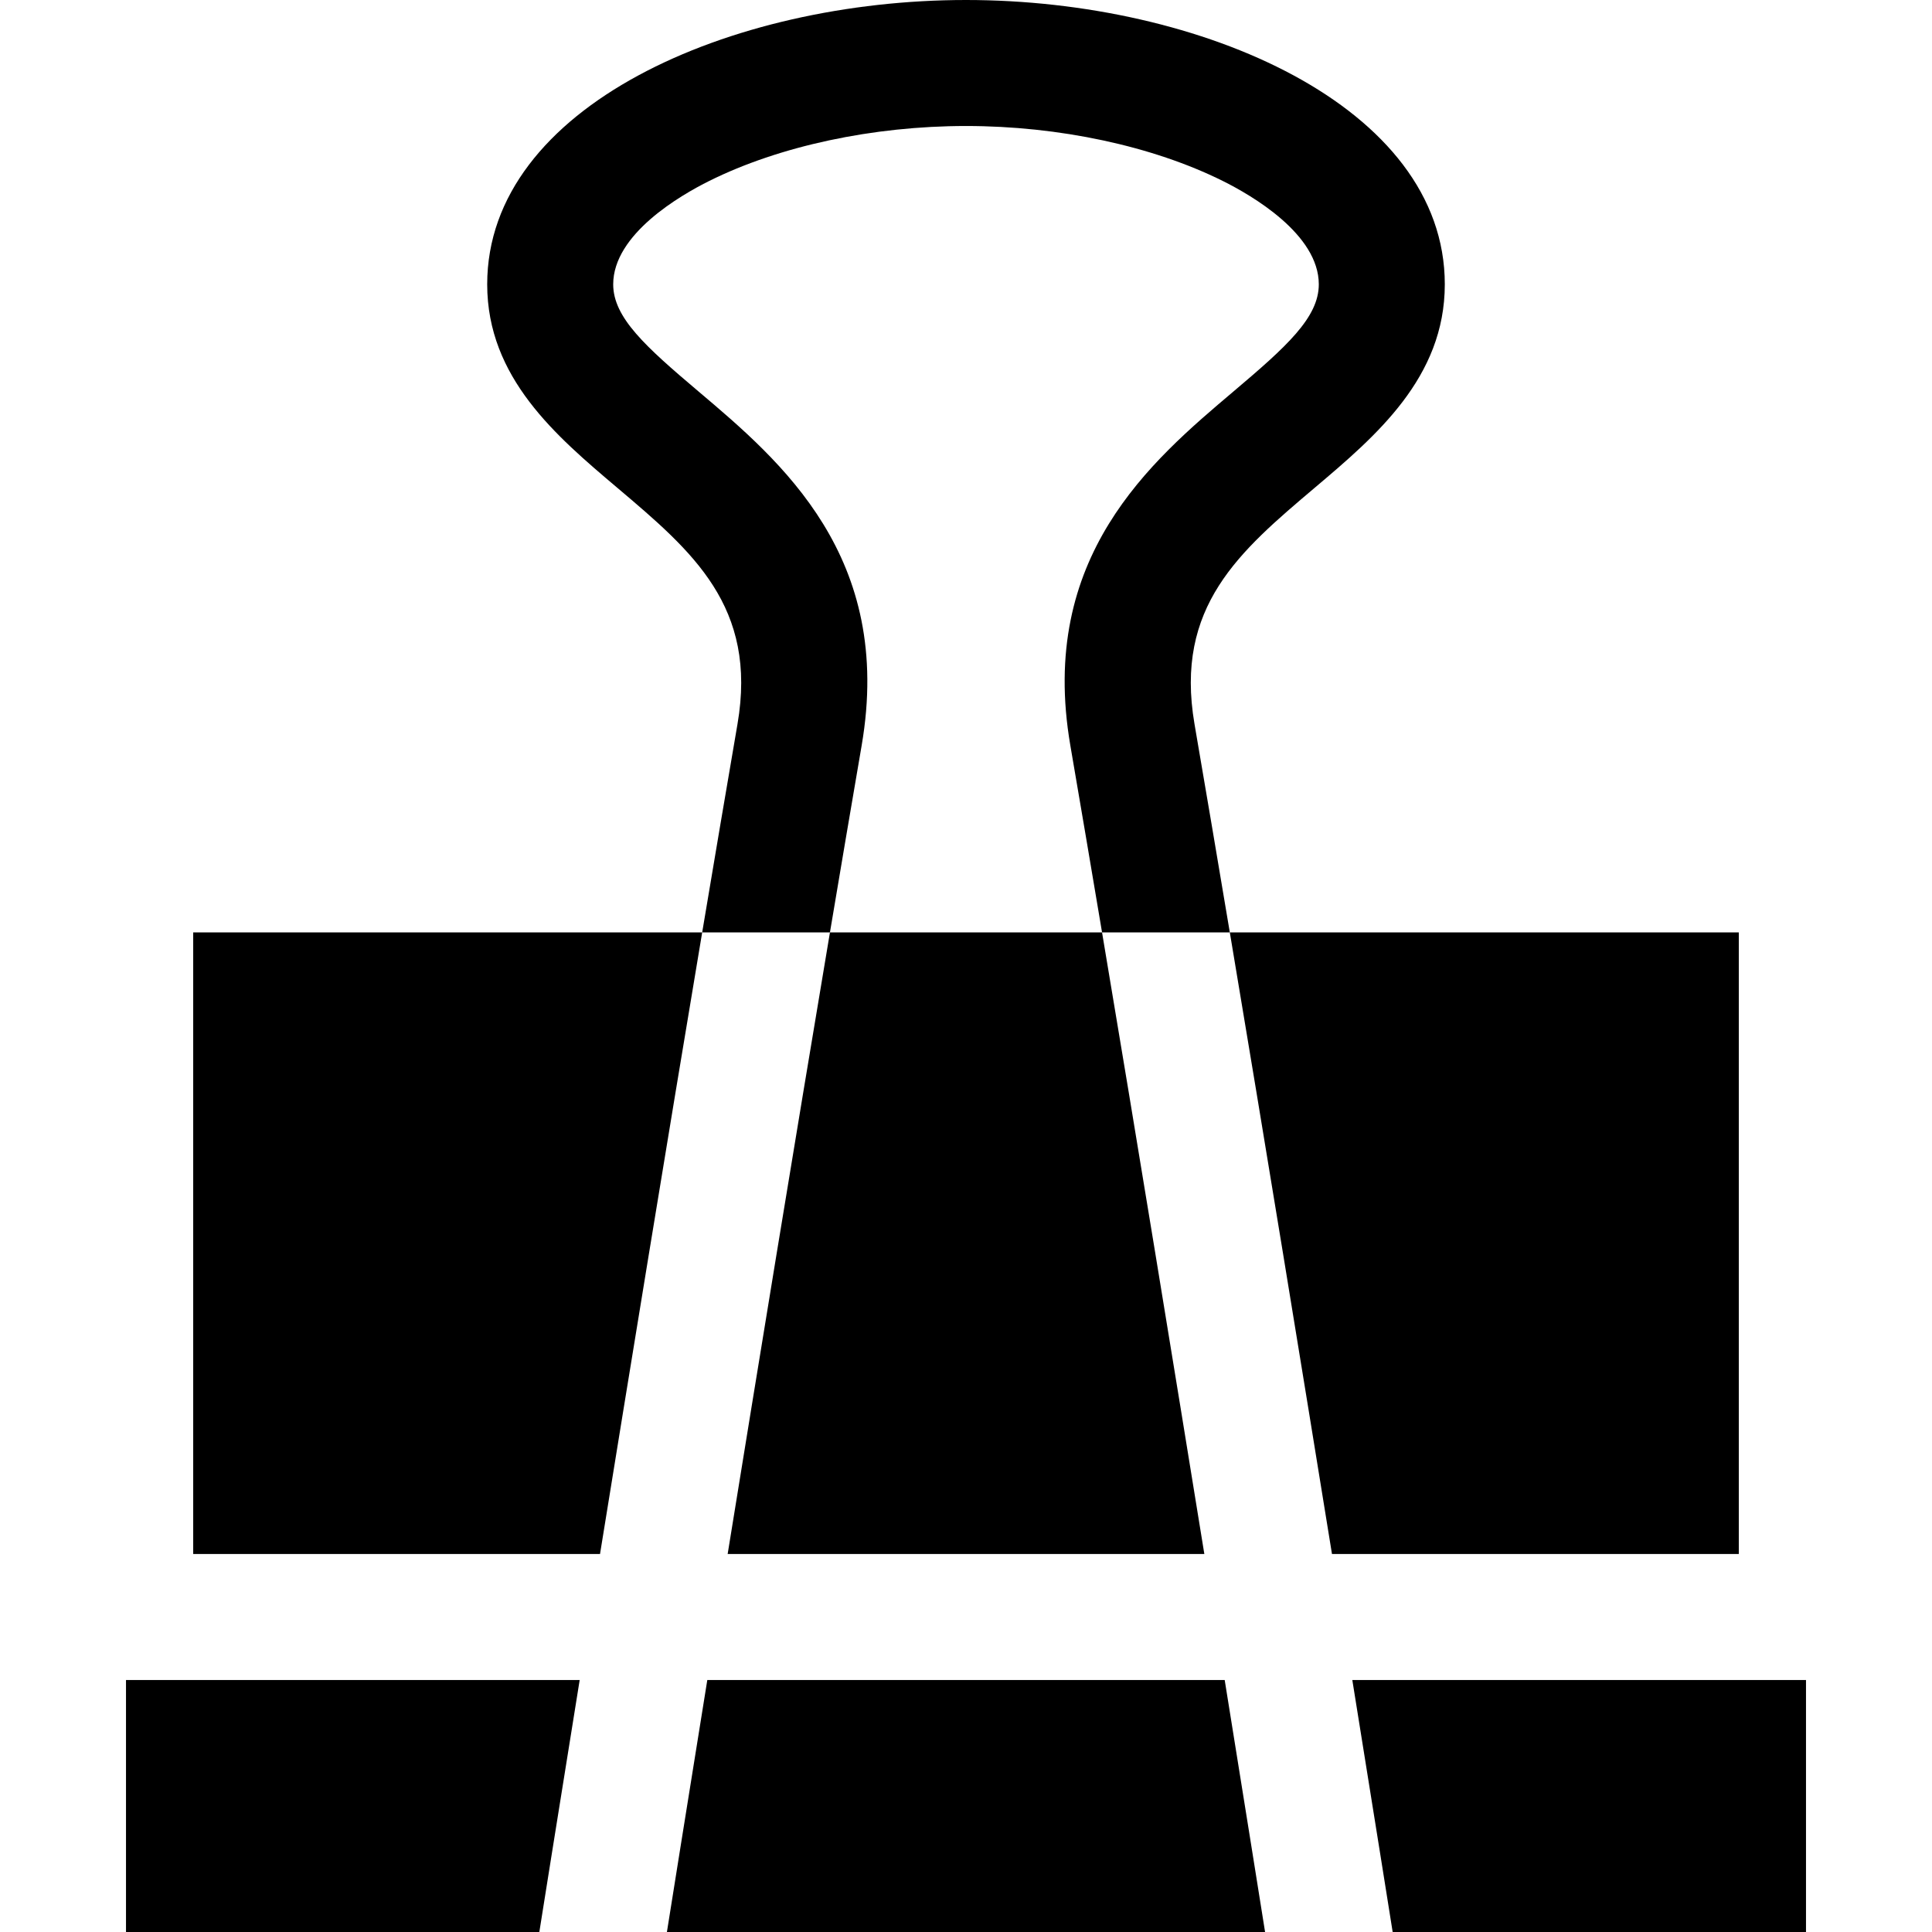
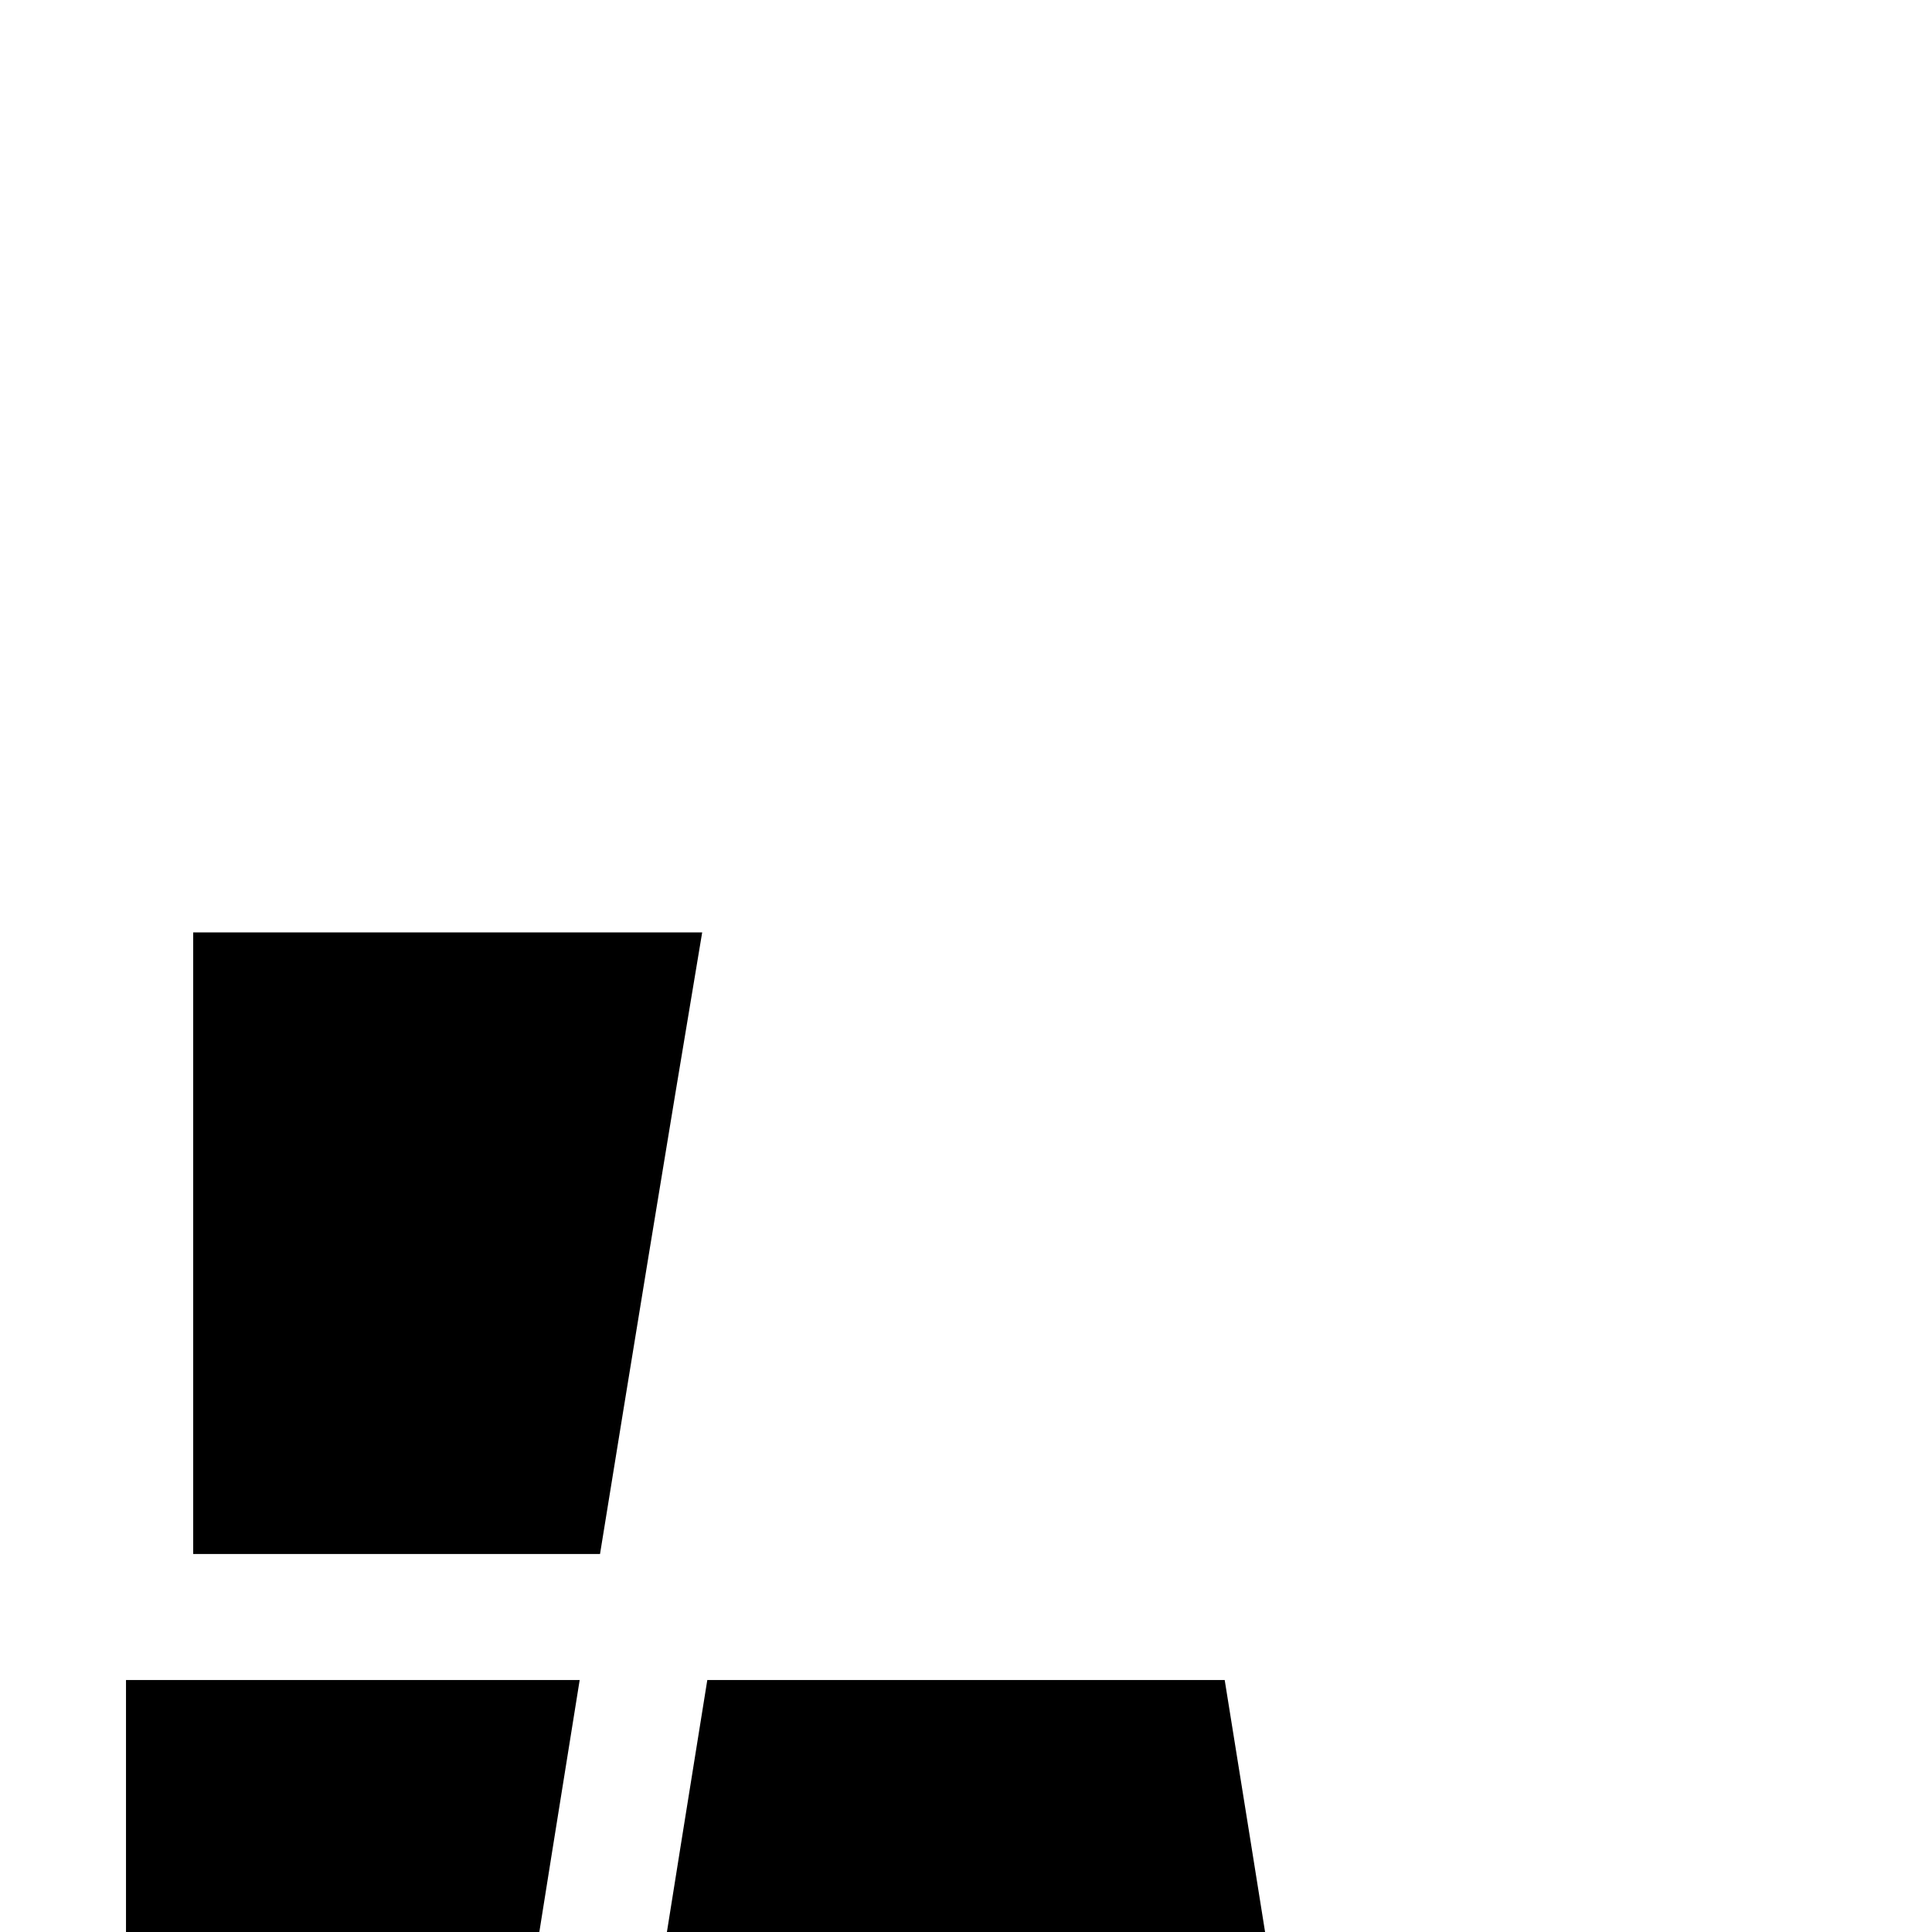
<svg xmlns="http://www.w3.org/2000/svg" fill="#000000" height="800px" width="800px" version="1.1" id="Layer_1" viewBox="0 0 460 460" xml:space="preserve">
  <g>
-     <path d="M197.606,222c-8.401,50.012-17.216,103.927-24.354,148h113.495c-7.138-44.073-15.953-97.988-24.354-148H197.606z" />
    <path d="M46,222v148h96.862c7.045-43.534,15.857-97.498,24.325-148H46z" />
-     <path d="M414,222H292.813c8.468,50.502,17.28,104.466,24.325,148H414V222z" />
-     <path d="M146.942,116.112c17.951,15.187,33.454,28.302,28.65,56.288c-2.707,15.772-5.537,32.488-8.406,49.599h30.42   c2.577-15.339,5.115-30.318,7.553-44.524c7.704-44.888-19.198-67.648-38.842-84.267C153.721,82.551,146,75.617,146,67.7   c0-11.949,15.989-21.194,22.863-24.615C185.574,34.769,207.858,30,230,30s44.426,4.769,61.137,13.085   C298.011,46.505,314,55.751,314,67.7c0,7.918-7.721,14.852-20.318,25.509c-19.644,16.618-46.546,39.378-38.842,84.267   c2.439,14.208,4.977,29.183,7.554,44.524h30.419c-2.869-17.111-5.699-33.827-8.406-49.599c-4.803-27.986,10.7-41.102,28.65-56.289   C327.562,103.842,344,89.935,344,67.7C344,25.323,286.037,0,230,0S116,25.323,116,67.7C116,89.935,132.438,103.842,146.942,116.112   z" />
    <path d="M291.594,400H168.406c-4.938,30.645-8.494,52.954-9.616,60l142.419,0C300.088,452.954,296.532,430.645,291.594,400z" />
-     <path d="M321.98,400c5.521,34.29,9.135,57.035,9.232,57.647l0.374,2.352L430,460v-60H321.98z" />
    <path d="M30,460h98.414l0.373-2.353c0.097-0.613,3.711-23.358,9.232-57.647H30V460z" />
  </g>
</svg>